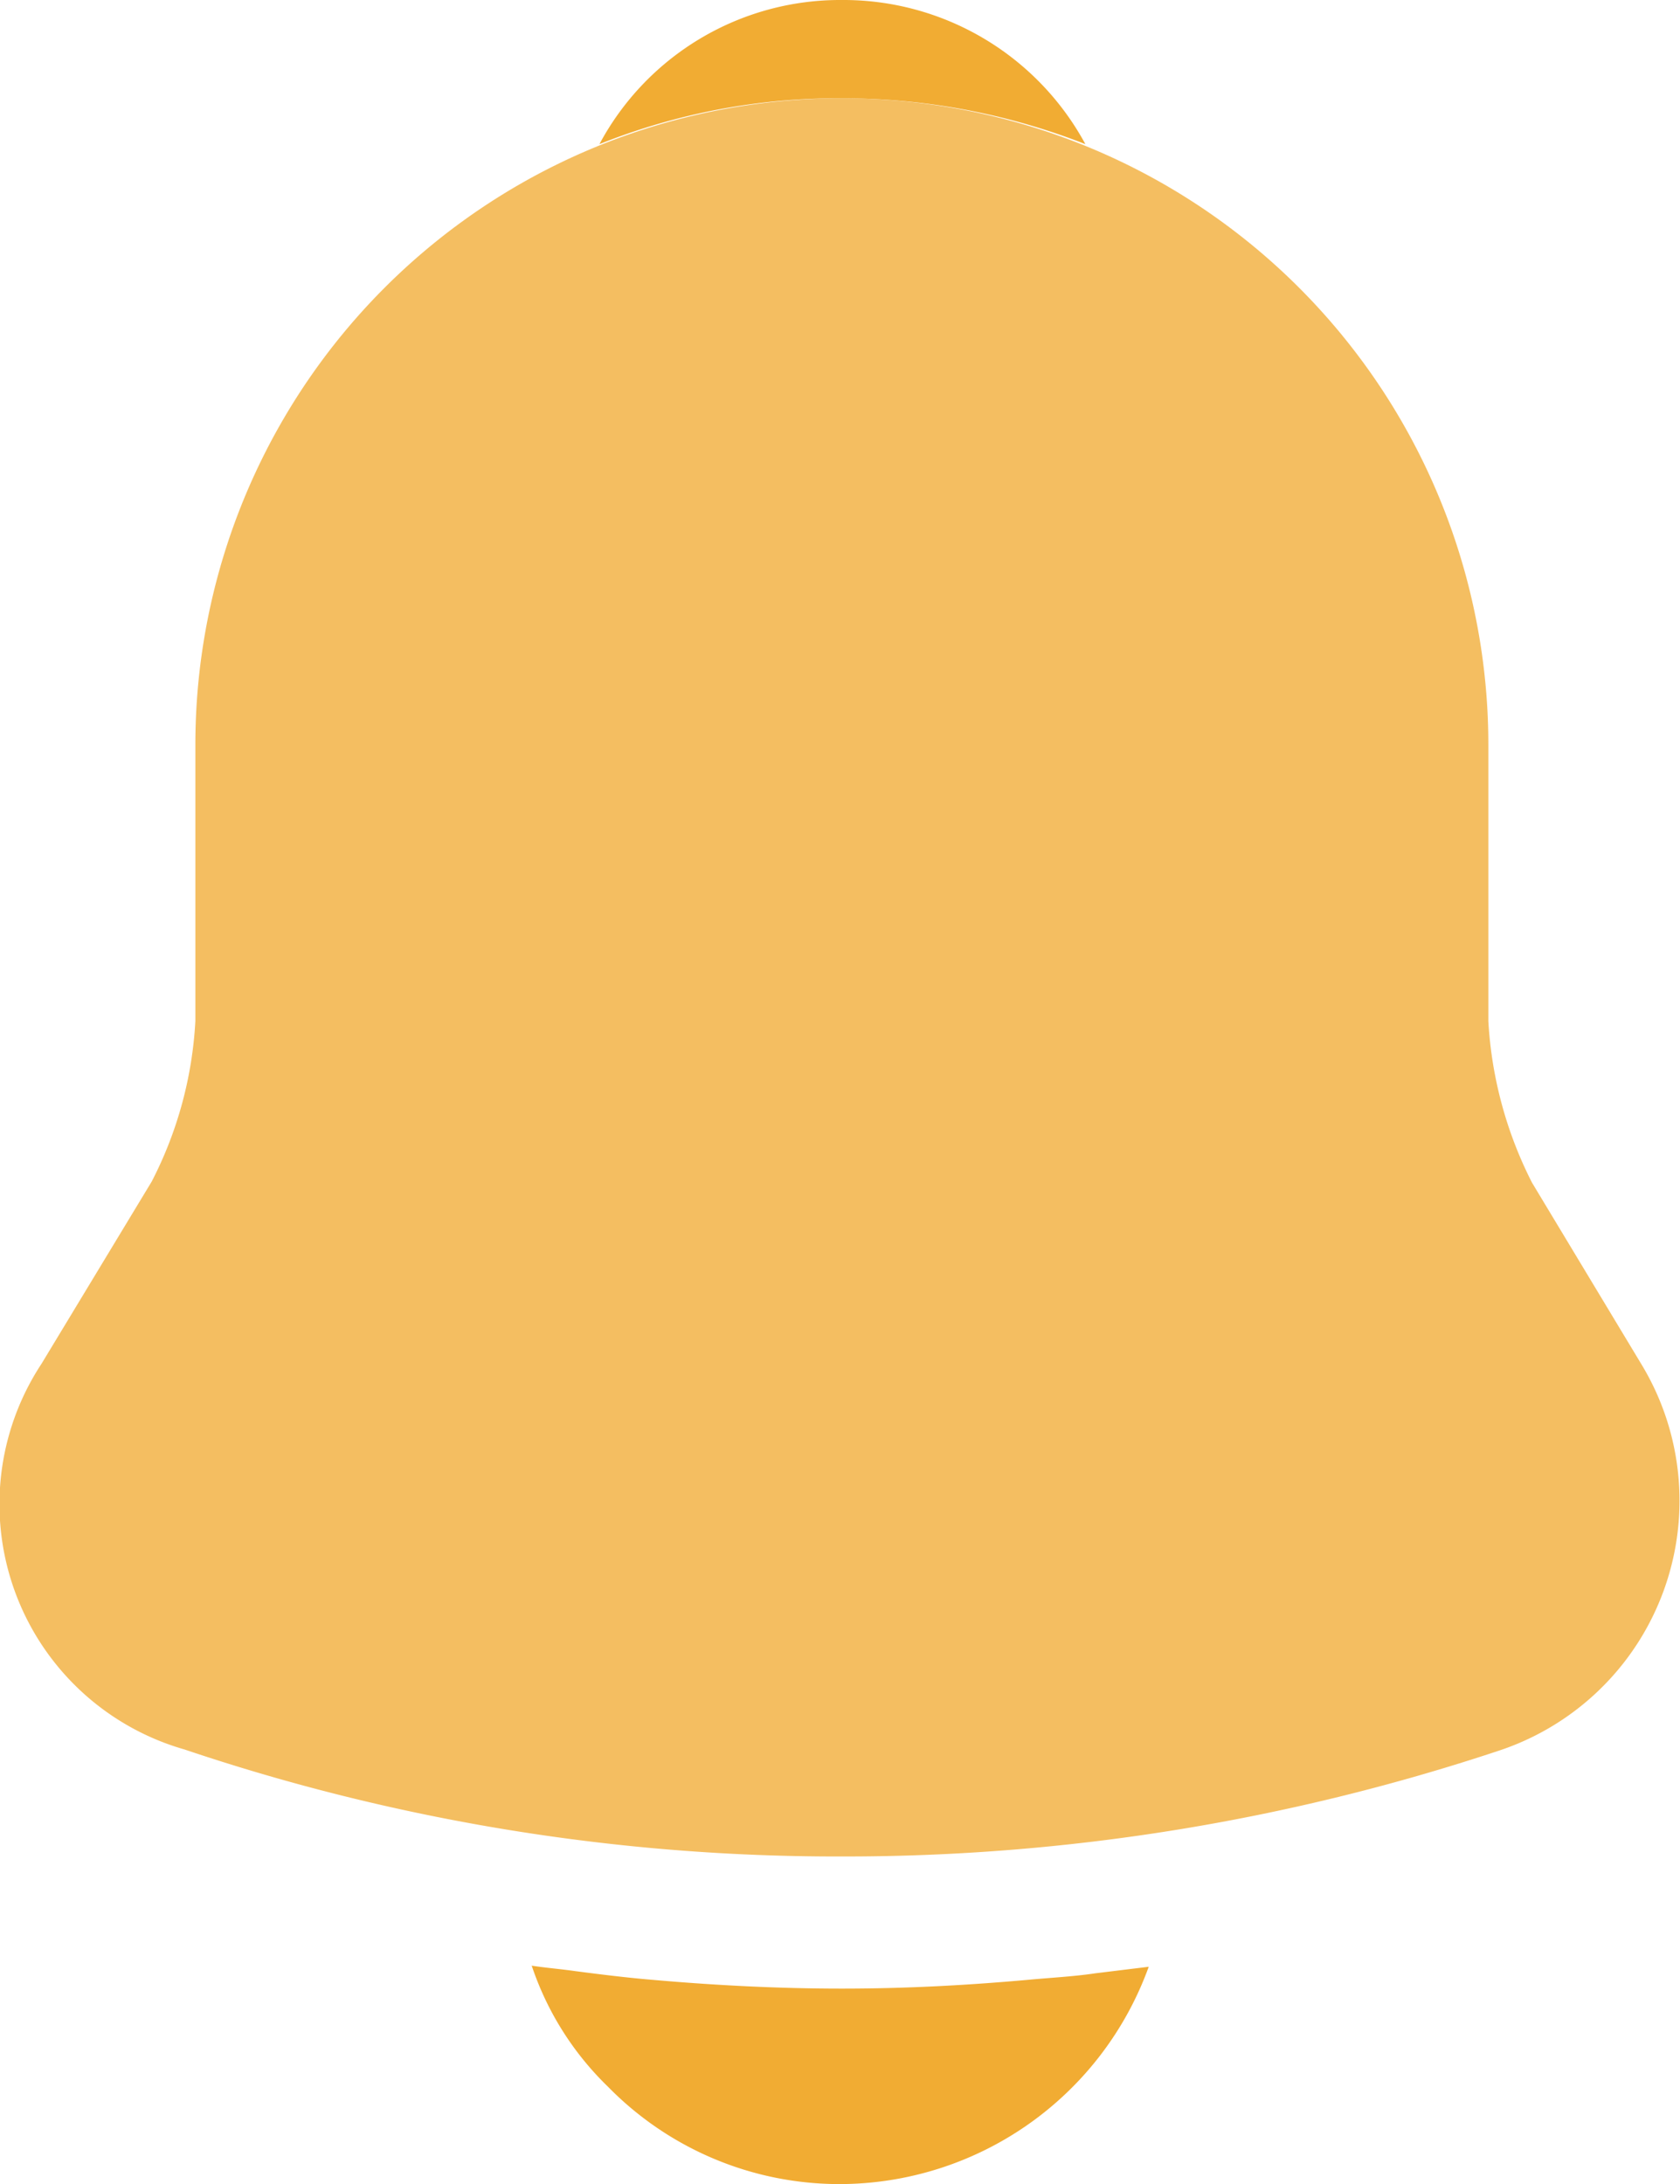
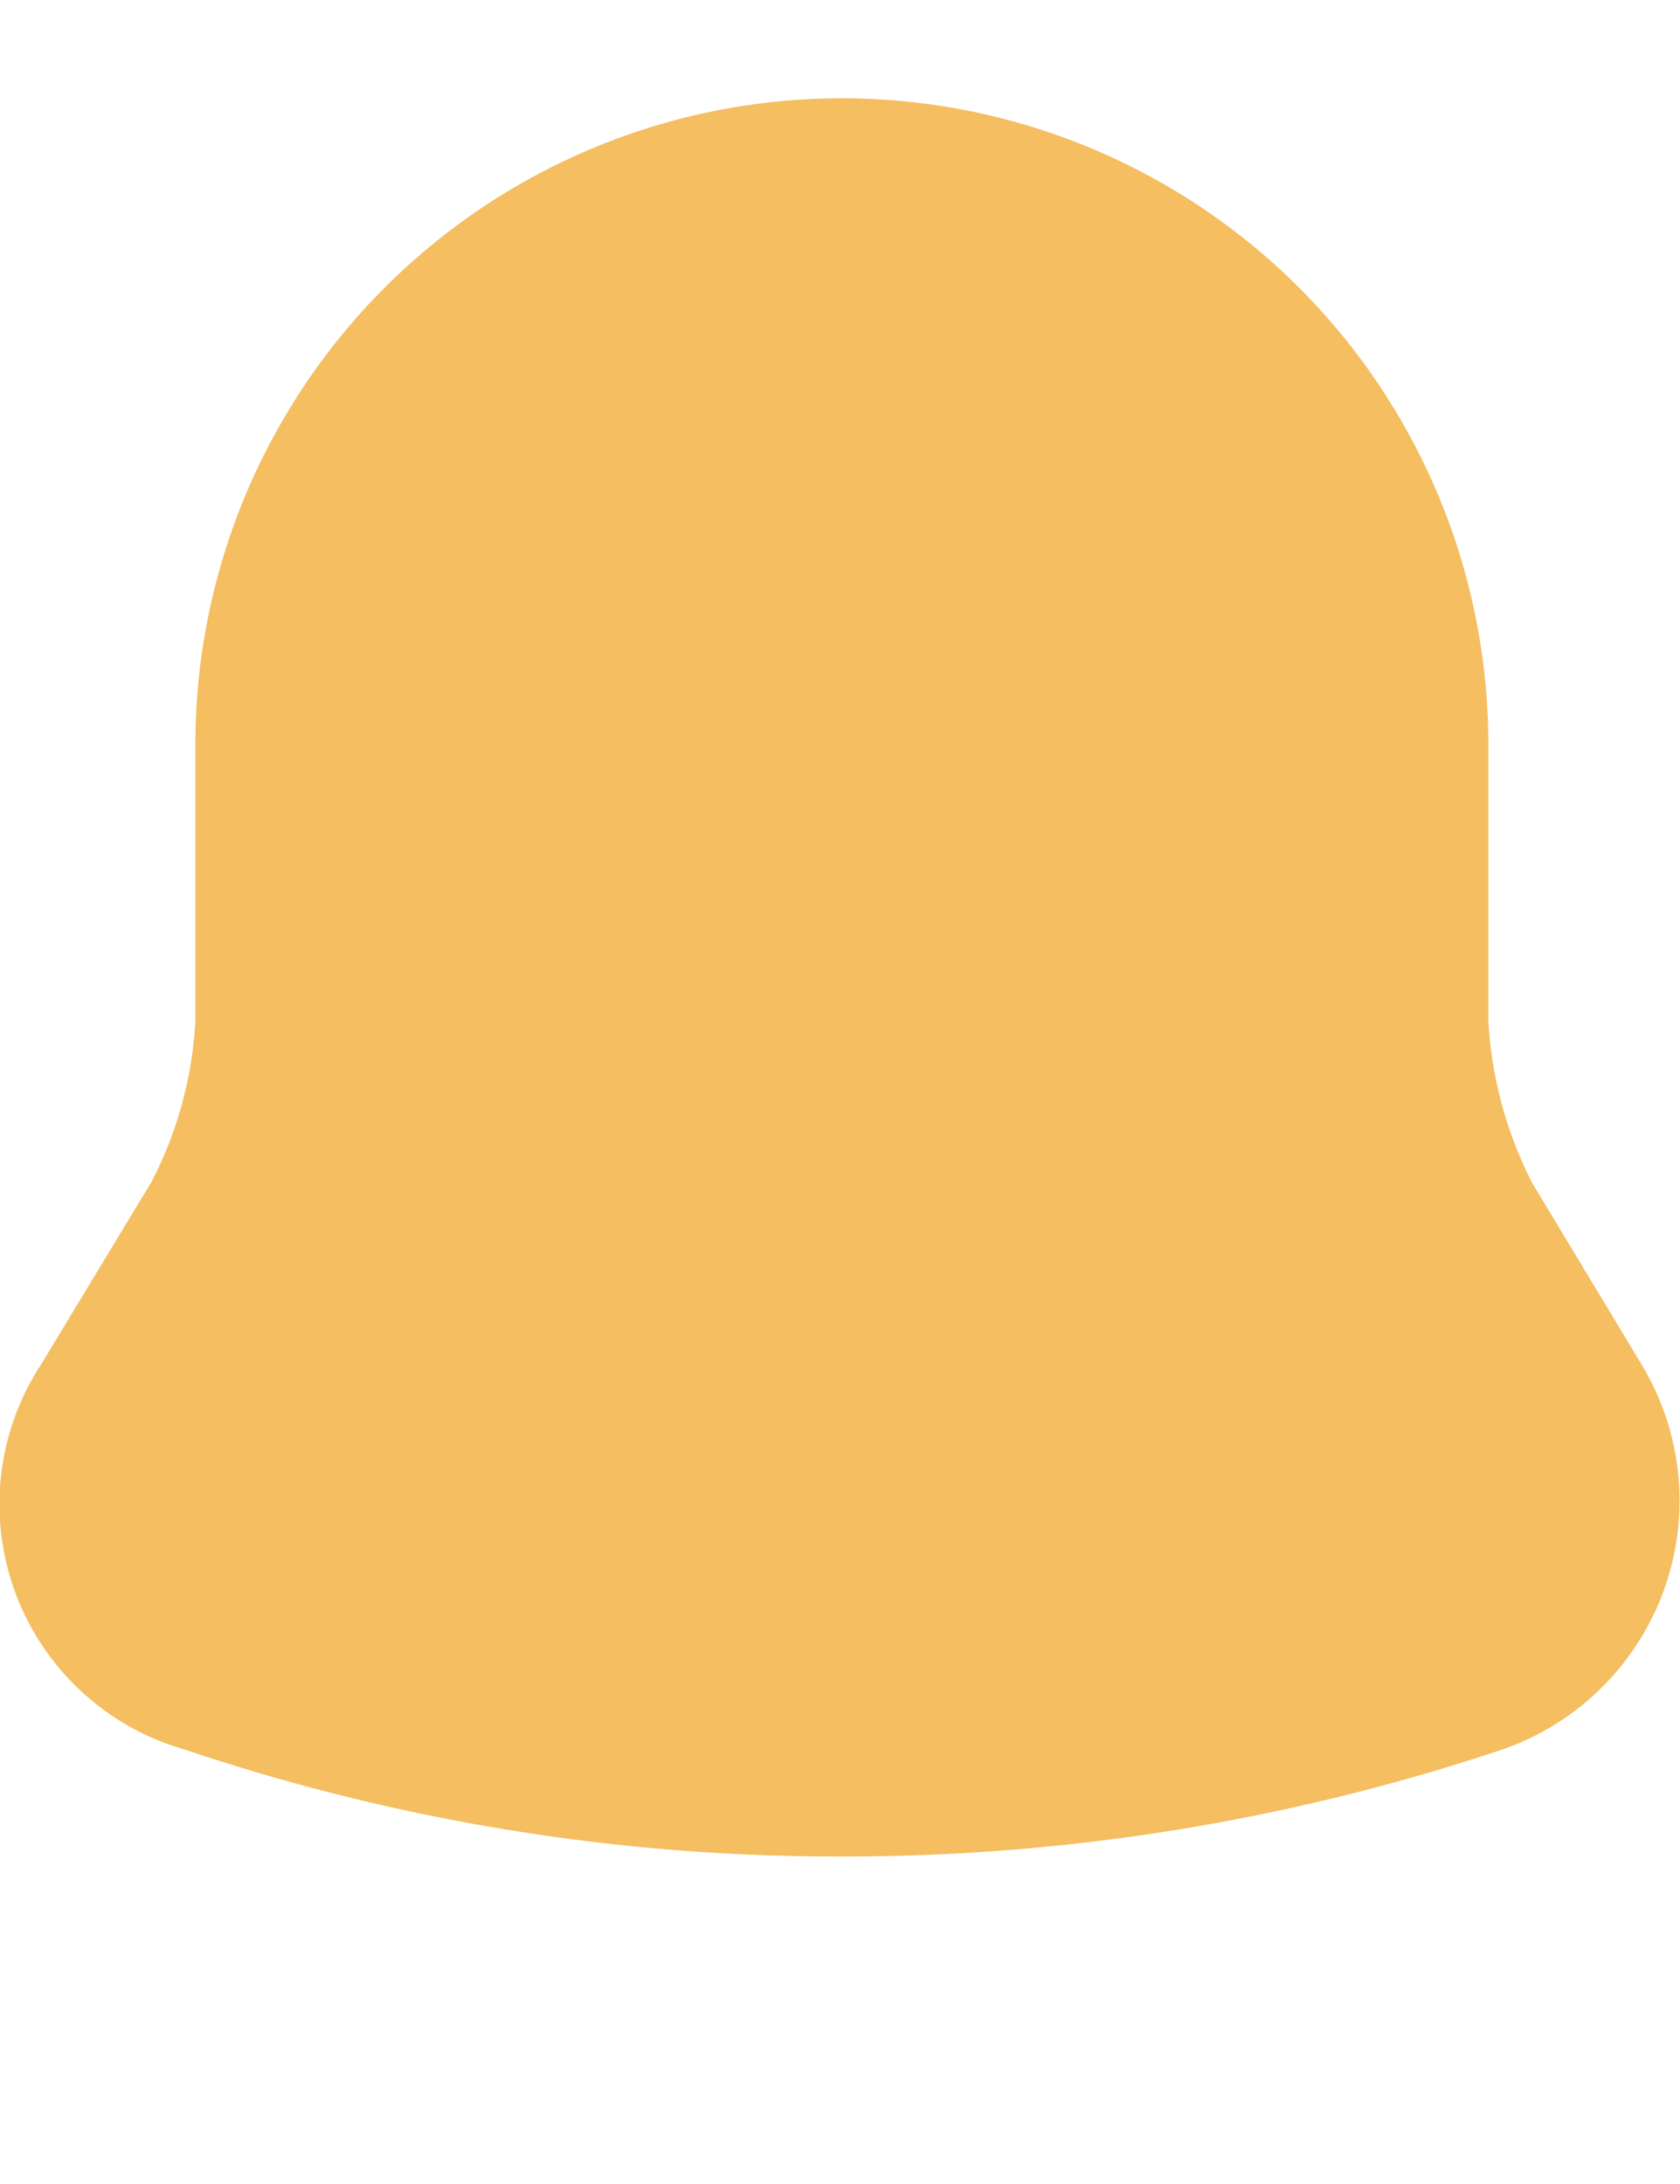
<svg xmlns="http://www.w3.org/2000/svg" width="15.384" height="20" viewBox="0 0 15.384 20">
  <g id="vuesax_bulk_notification" data-name="vuesax/bulk/notification" transform="translate(-175.311 -190)">
    <g id="notification">
      <path id="Vector" d="M15.029,11.59l-1-1.66a3.715,3.715,0,0,1-.4-1.48V5.92a5.92,5.92,0,0,0-11.84,0V8.45a3.626,3.626,0,0,1-.4,1.47L.379,11.59a2.337,2.337,0,0,0,1.31,3.53,18.7,18.7,0,0,0,6.02.98,18.969,18.969,0,0,0,6.02-.97,2.411,2.411,0,0,0,1.3-3.54Z" transform="translate(175.311 190.9)" fill="#f1ac33" opacity="0.77" />
-       <path id="Vector-2" data-name="Vector" d="M4.45,1.32A6.1,6.1,0,0,0,2.22.9,5.884,5.884,0,0,0,0,1.32,2.5,2.5,0,0,1,2.22,0,2.519,2.519,0,0,1,4.45,1.32Z" transform="translate(180.8 190)" fill="#f1ac33" />
-       <path id="Vector-3" data-name="Vector" d="M5.65.01A3.014,3.014,0,0,1,2.82,2,2.965,2.965,0,0,1,.7,1.11,2.761,2.761,0,0,1,0,0C.13.02.26.03.4.05c.23.03.47.06.71.08.57.05,1.15.08,1.73.08S3.98.18,4.54.13c.21-.02.42-.03.62-.06Z" transform="translate(180.18 208)" fill="#f1ac33" />
    </g>
  </g>
</svg>